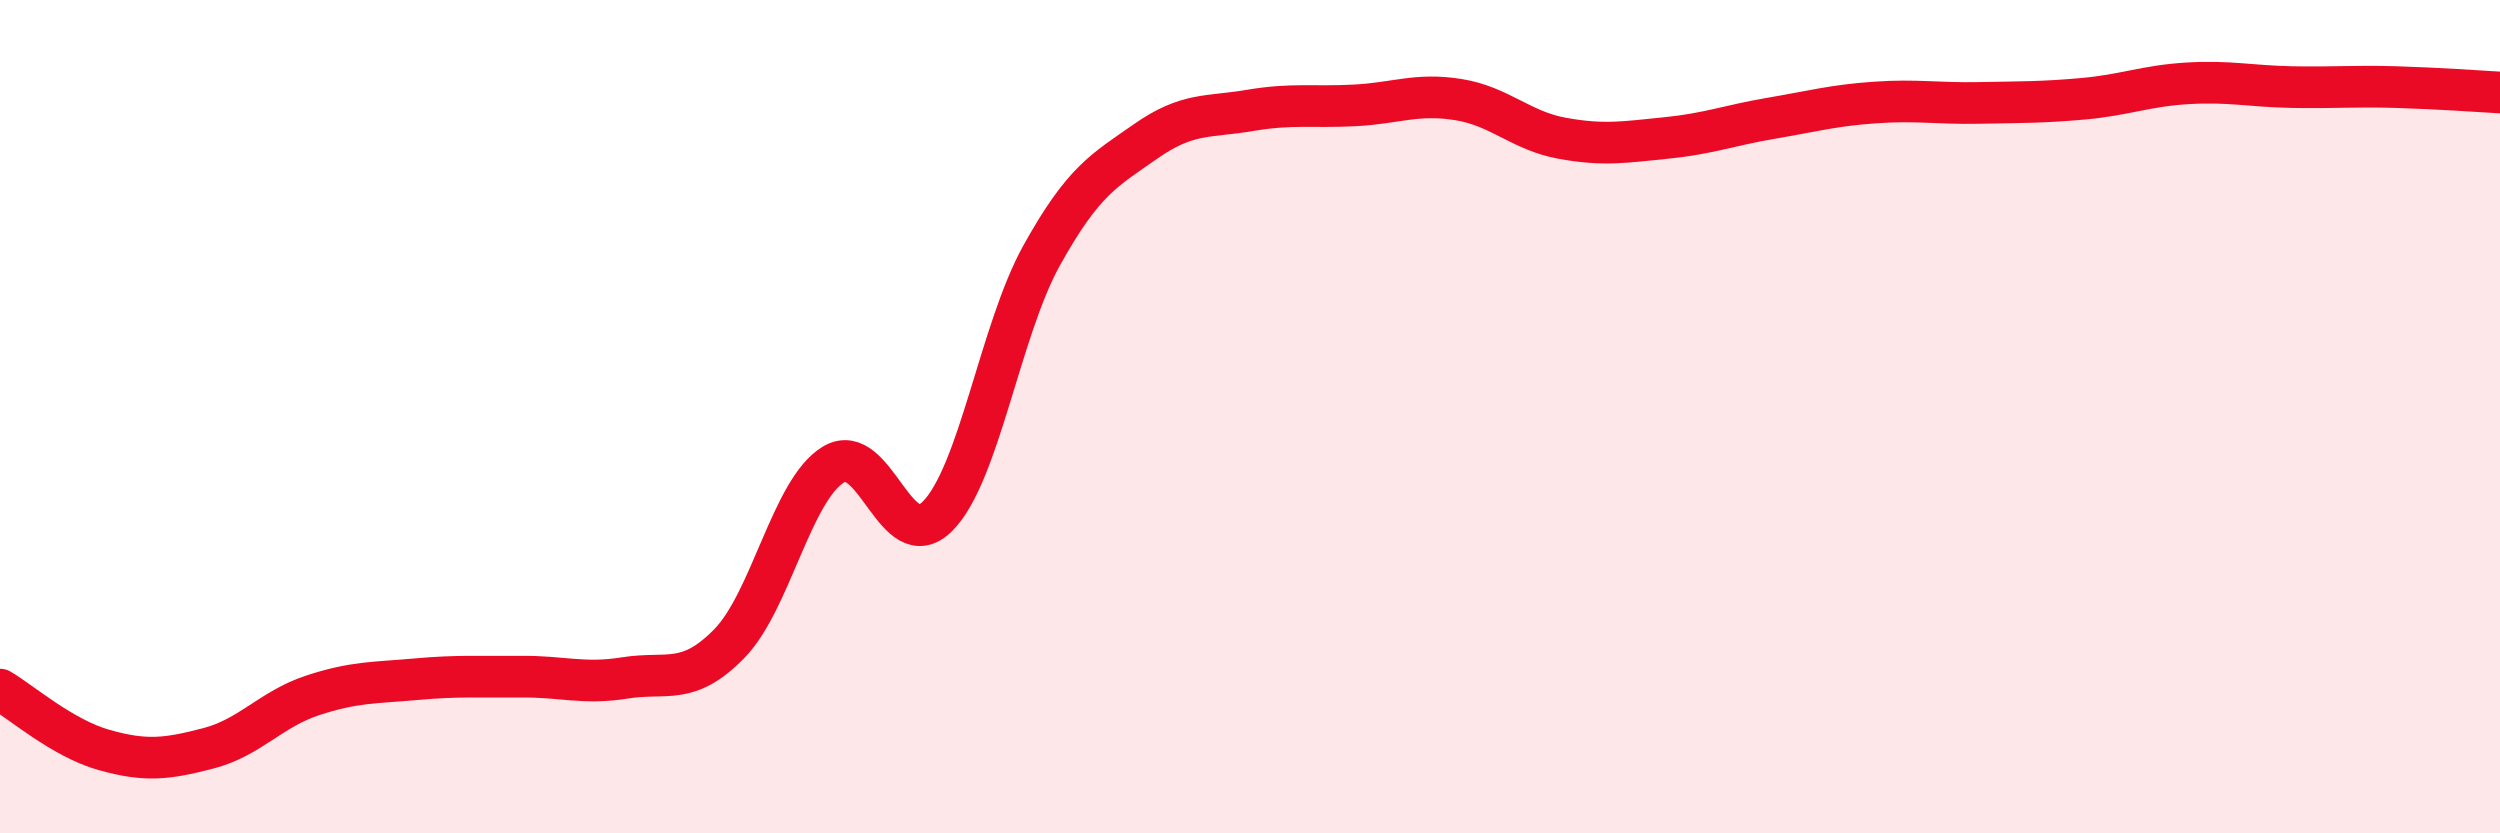
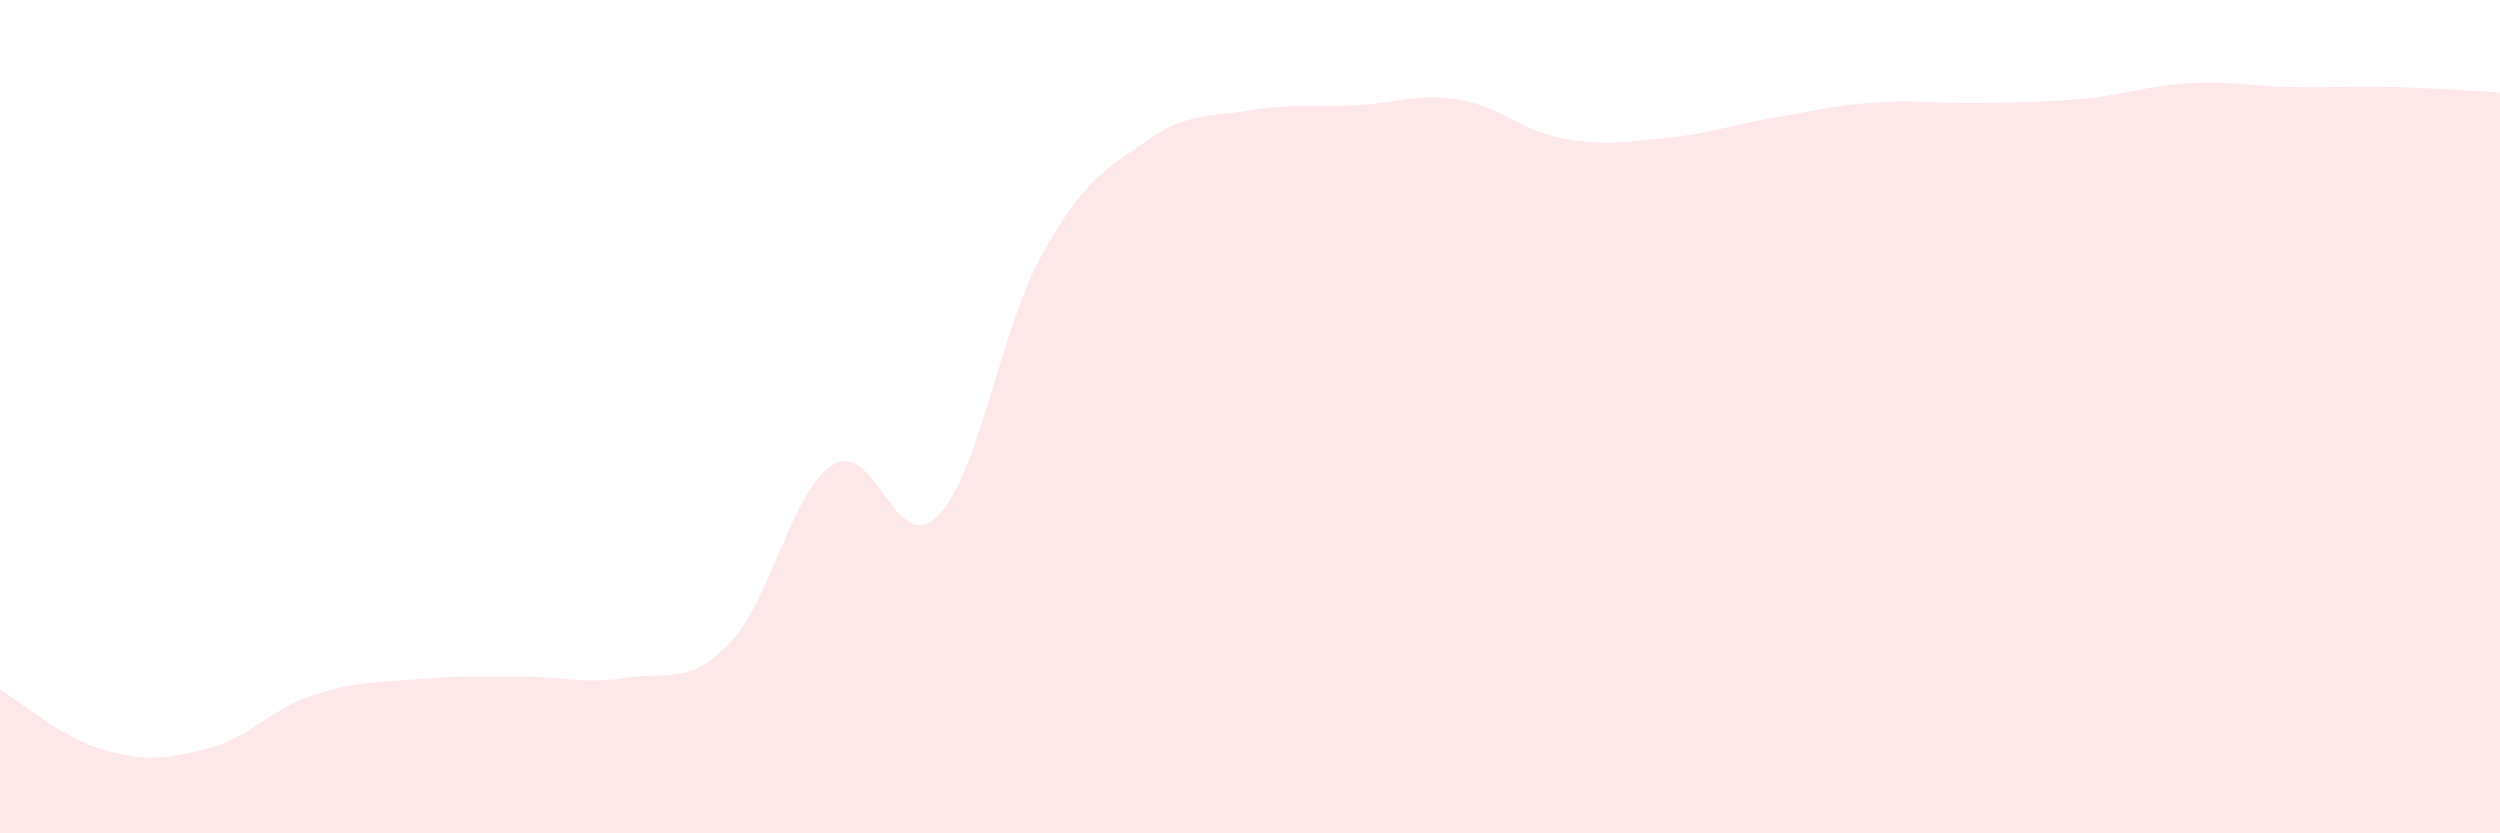
<svg xmlns="http://www.w3.org/2000/svg" width="60" height="20" viewBox="0 0 60 20">
  <path d="M 0,16.55 C 0.5,16.84 1.5,17.72 2.5,18 C 3.5,18.28 4,18.22 5,17.96 C 6,17.7 6.5,17.02 7.5,16.69 C 8.5,16.36 9,16.39 10,16.3 C 11,16.21 11.5,16.25 12.5,16.24 C 13.5,16.23 14,16.43 15,16.27 C 16,16.11 16.5,16.47 17.5,15.45 C 18.5,14.43 19,11.76 20,11.15 C 21,10.54 21.5,13.39 22.5,12.39 C 23.5,11.39 24,7.93 25,6.13 C 26,4.33 26.5,4.09 27.5,3.39 C 28.5,2.69 29,2.82 30,2.65 C 31,2.48 31.5,2.58 32.5,2.53 C 33.5,2.48 34,2.23 35,2.39 C 36,2.55 36.5,3.14 37.5,3.32 C 38.5,3.5 39,3.41 40,3.31 C 41,3.21 41.5,3.01 42.5,2.84 C 43.5,2.67 44,2.53 45,2.46 C 46,2.39 46.5,2.49 47.5,2.47 C 48.5,2.45 49,2.46 50,2.37 C 51,2.28 51.5,2.06 52.5,2 C 53.5,1.94 54,2.07 55,2.09 C 56,2.11 56.5,2.06 57.5,2.09 C 58.5,2.12 59.5,2.19 60,2.22L60 20L0 20Z" fill="#EB0A25" opacity="0.1" stroke-linecap="round" stroke-linejoin="round" />
-   <path d="M 0,16.55 C 0.5,16.84 1.5,17.72 2.5,18 C 3.5,18.28 4,18.22 5,17.96 C 6,17.7 6.5,17.02 7.5,16.69 C 8.5,16.36 9,16.39 10,16.3 C 11,16.21 11.5,16.25 12.5,16.24 C 13.5,16.23 14,16.43 15,16.27 C 16,16.11 16.5,16.47 17.5,15.45 C 18.5,14.43 19,11.76 20,11.15 C 21,10.54 21.5,13.39 22.5,12.39 C 23.5,11.39 24,7.93 25,6.13 C 26,4.33 26.5,4.09 27.5,3.39 C 28.5,2.69 29,2.82 30,2.65 C 31,2.48 31.5,2.58 32.5,2.53 C 33.5,2.48 34,2.23 35,2.39 C 36,2.55 36.5,3.14 37.5,3.32 C 38.5,3.5 39,3.41 40,3.31 C 41,3.21 41.5,3.01 42.5,2.84 C 43.5,2.67 44,2.53 45,2.46 C 46,2.39 46.5,2.49 47.5,2.47 C 48.5,2.45 49,2.46 50,2.37 C 51,2.28 51.5,2.06 52.5,2 C 53.5,1.94 54,2.07 55,2.09 C 56,2.11 56.5,2.06 57.5,2.09 C 58.5,2.12 59.5,2.19 60,2.22" stroke="#EB0A25" stroke-width="1" fill="none" stroke-linecap="round" stroke-linejoin="round" />
</svg>